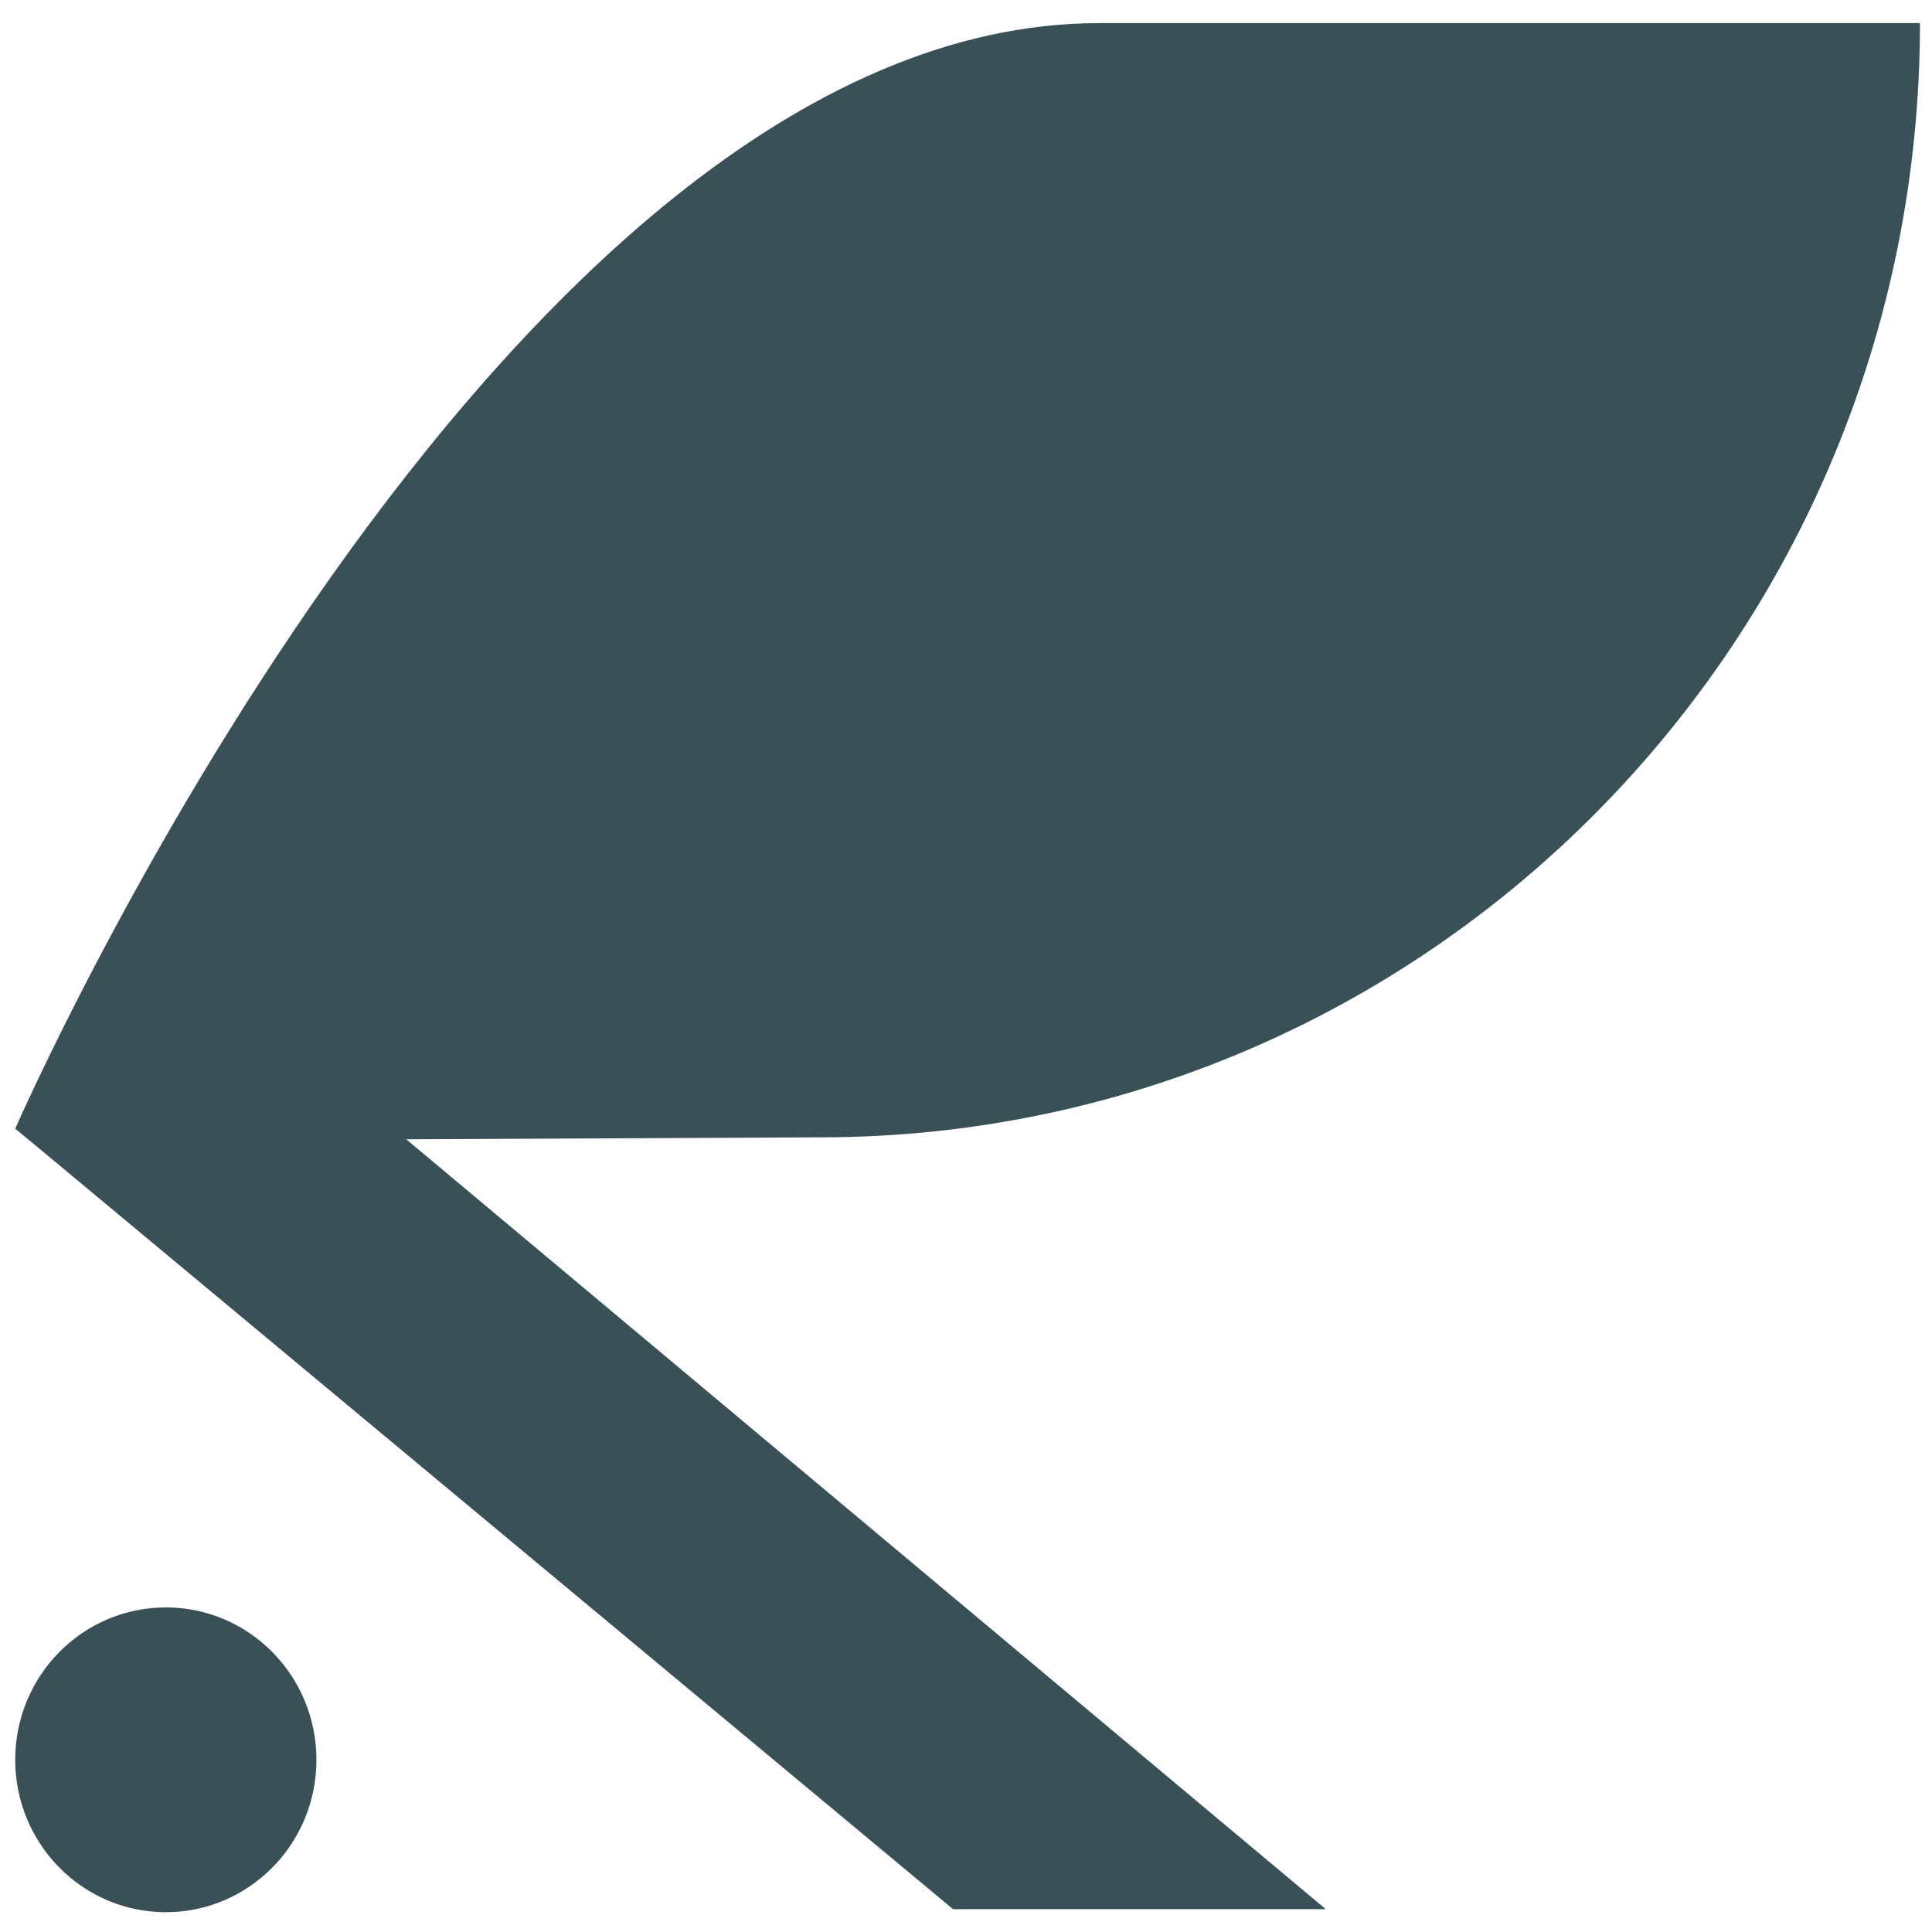
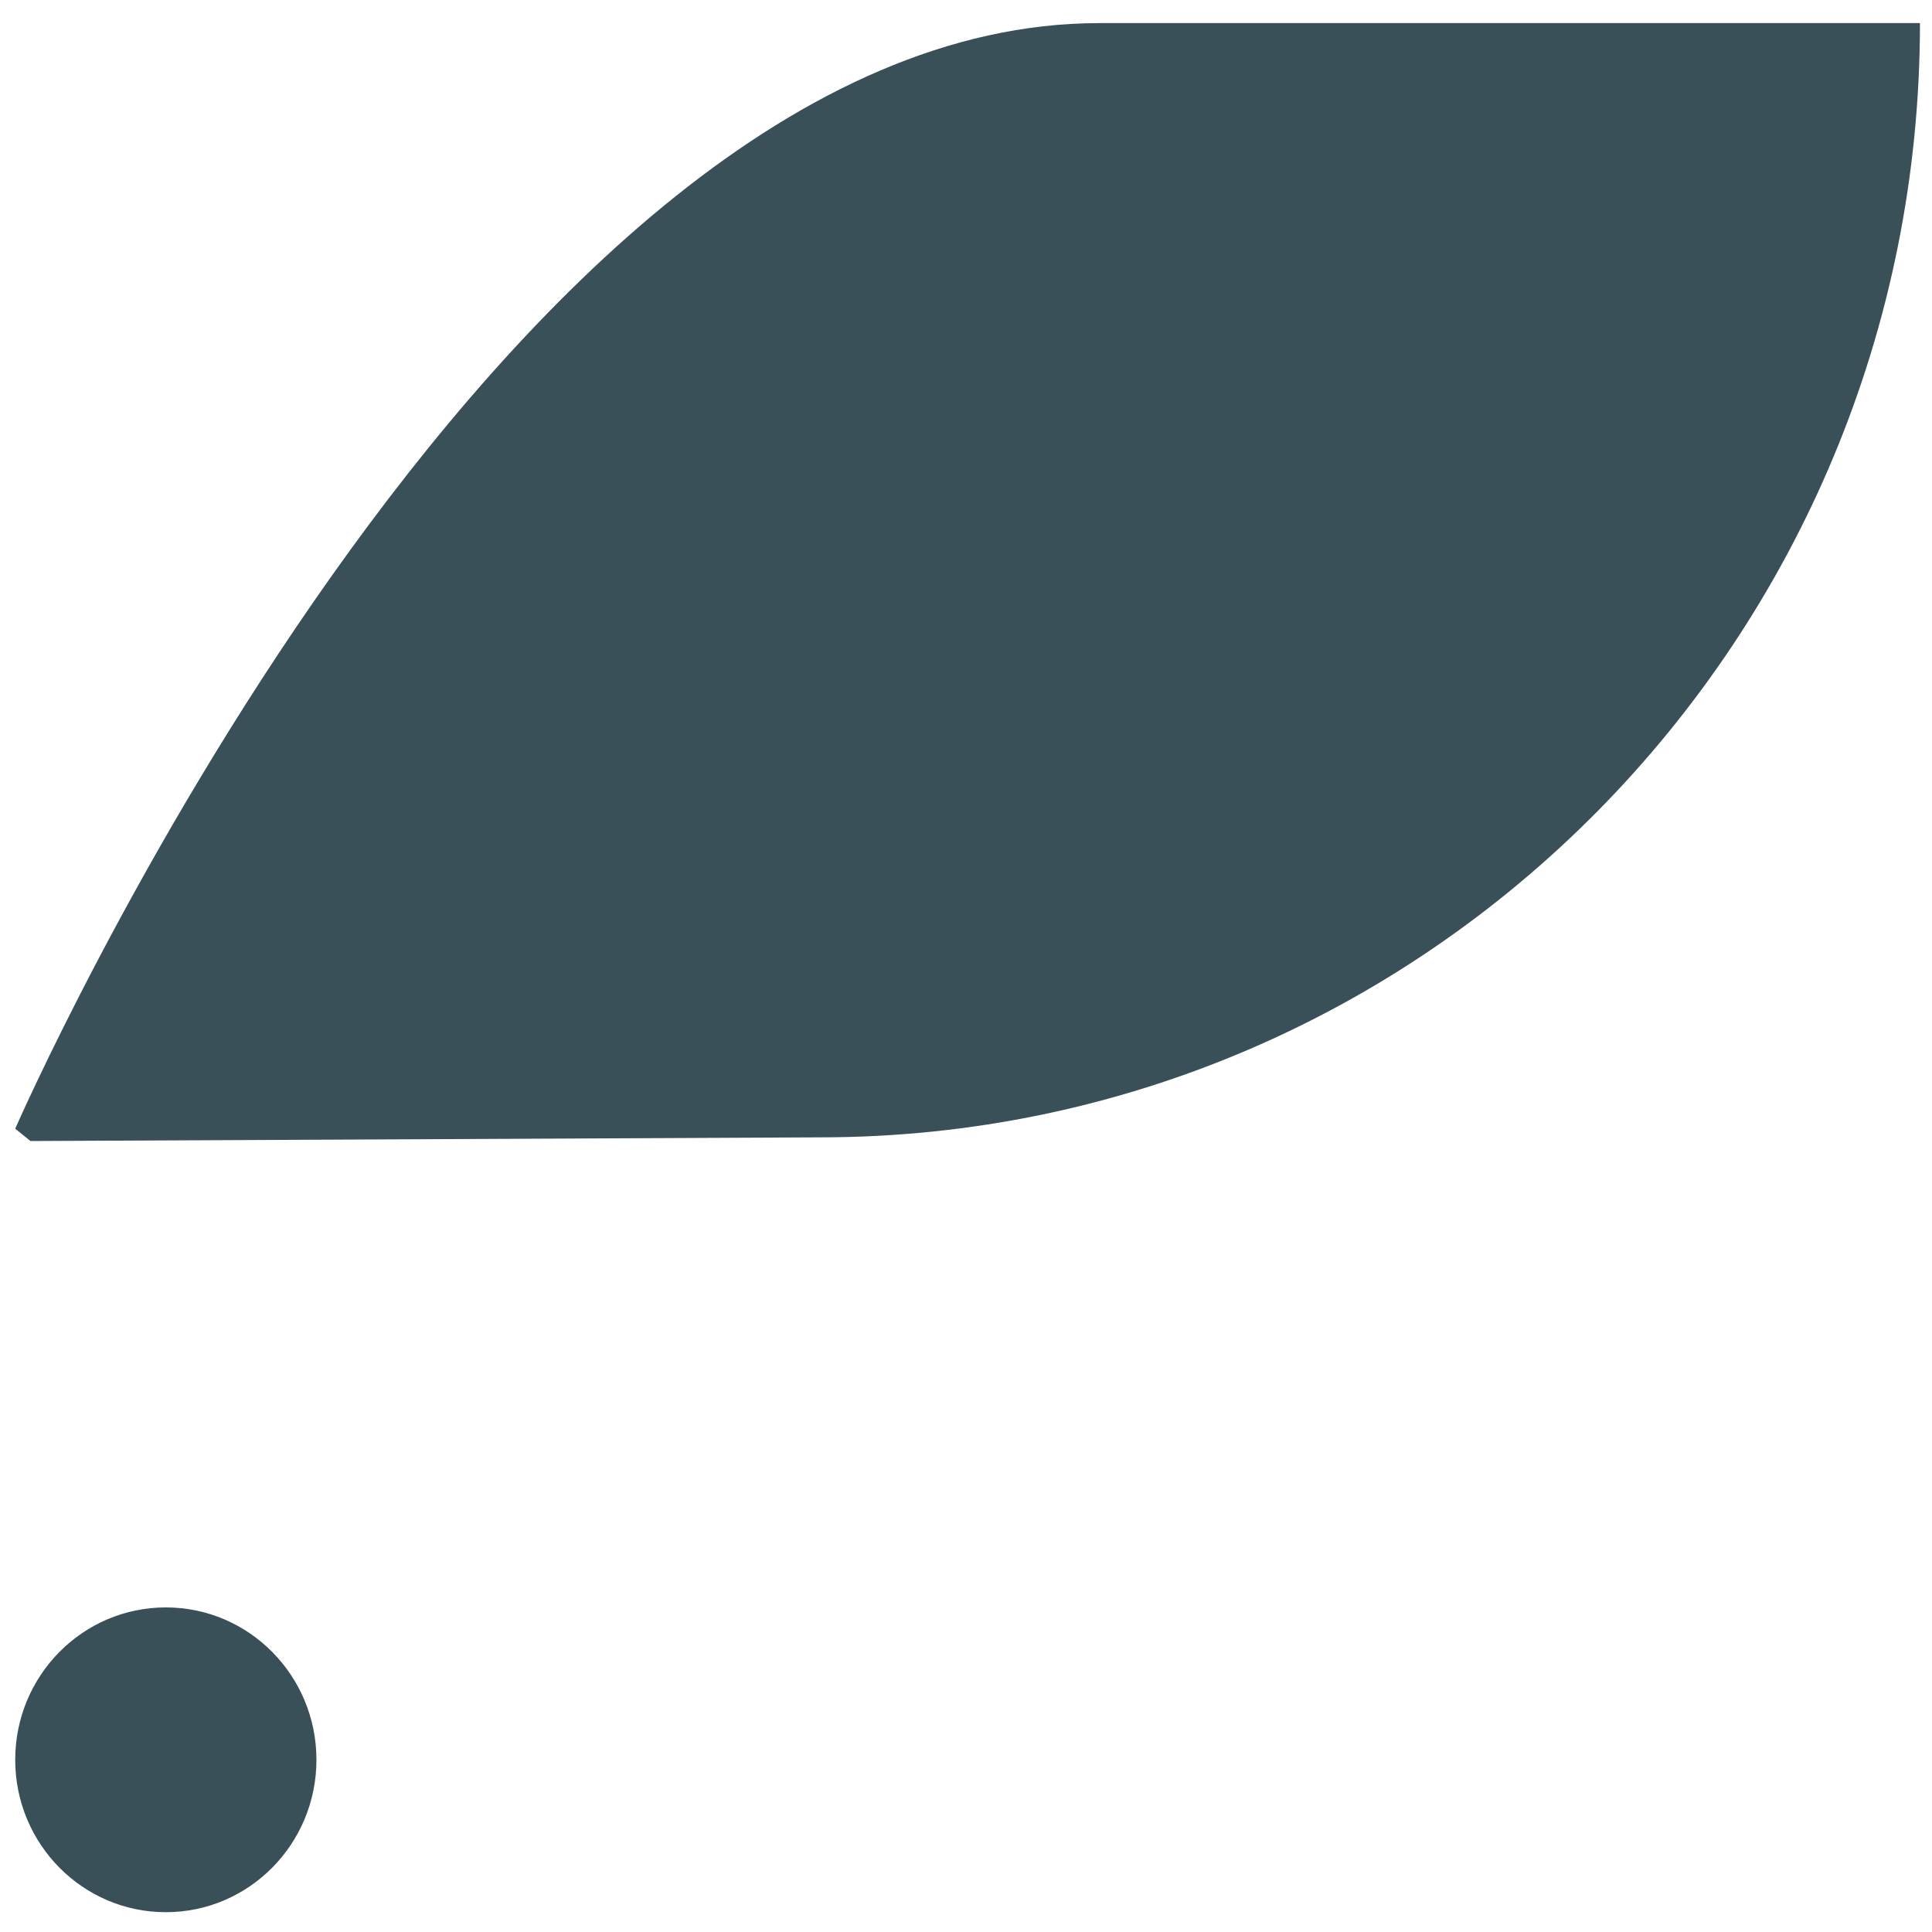
<svg xmlns="http://www.w3.org/2000/svg" width="350" height="350" viewBox="0 0 350 350" fill="none">
-   <path d="M42.978 180.755L240.176 345.864H172.656L3.984 205.466L42.978 180.755Z" fill="#3A5058" />
  <path d="M2.756 204.472C2.756 204.472 90.173 4.186 199.147 4.186H347.818C347.818 115.667 258.594 206.041 148.531 206.041L5.517 206.709L2.756 204.472Z" fill="#3A5058" />
  <path d="M57.326 318.805C57.326 334.051 45.11 346.412 30.041 346.412C14.972 346.412 2.756 334.051 2.756 318.805C2.756 303.558 14.972 291.198 30.041 291.198C45.11 291.198 57.326 303.558 57.326 318.805Z" fill="#3A5058" />
</svg>